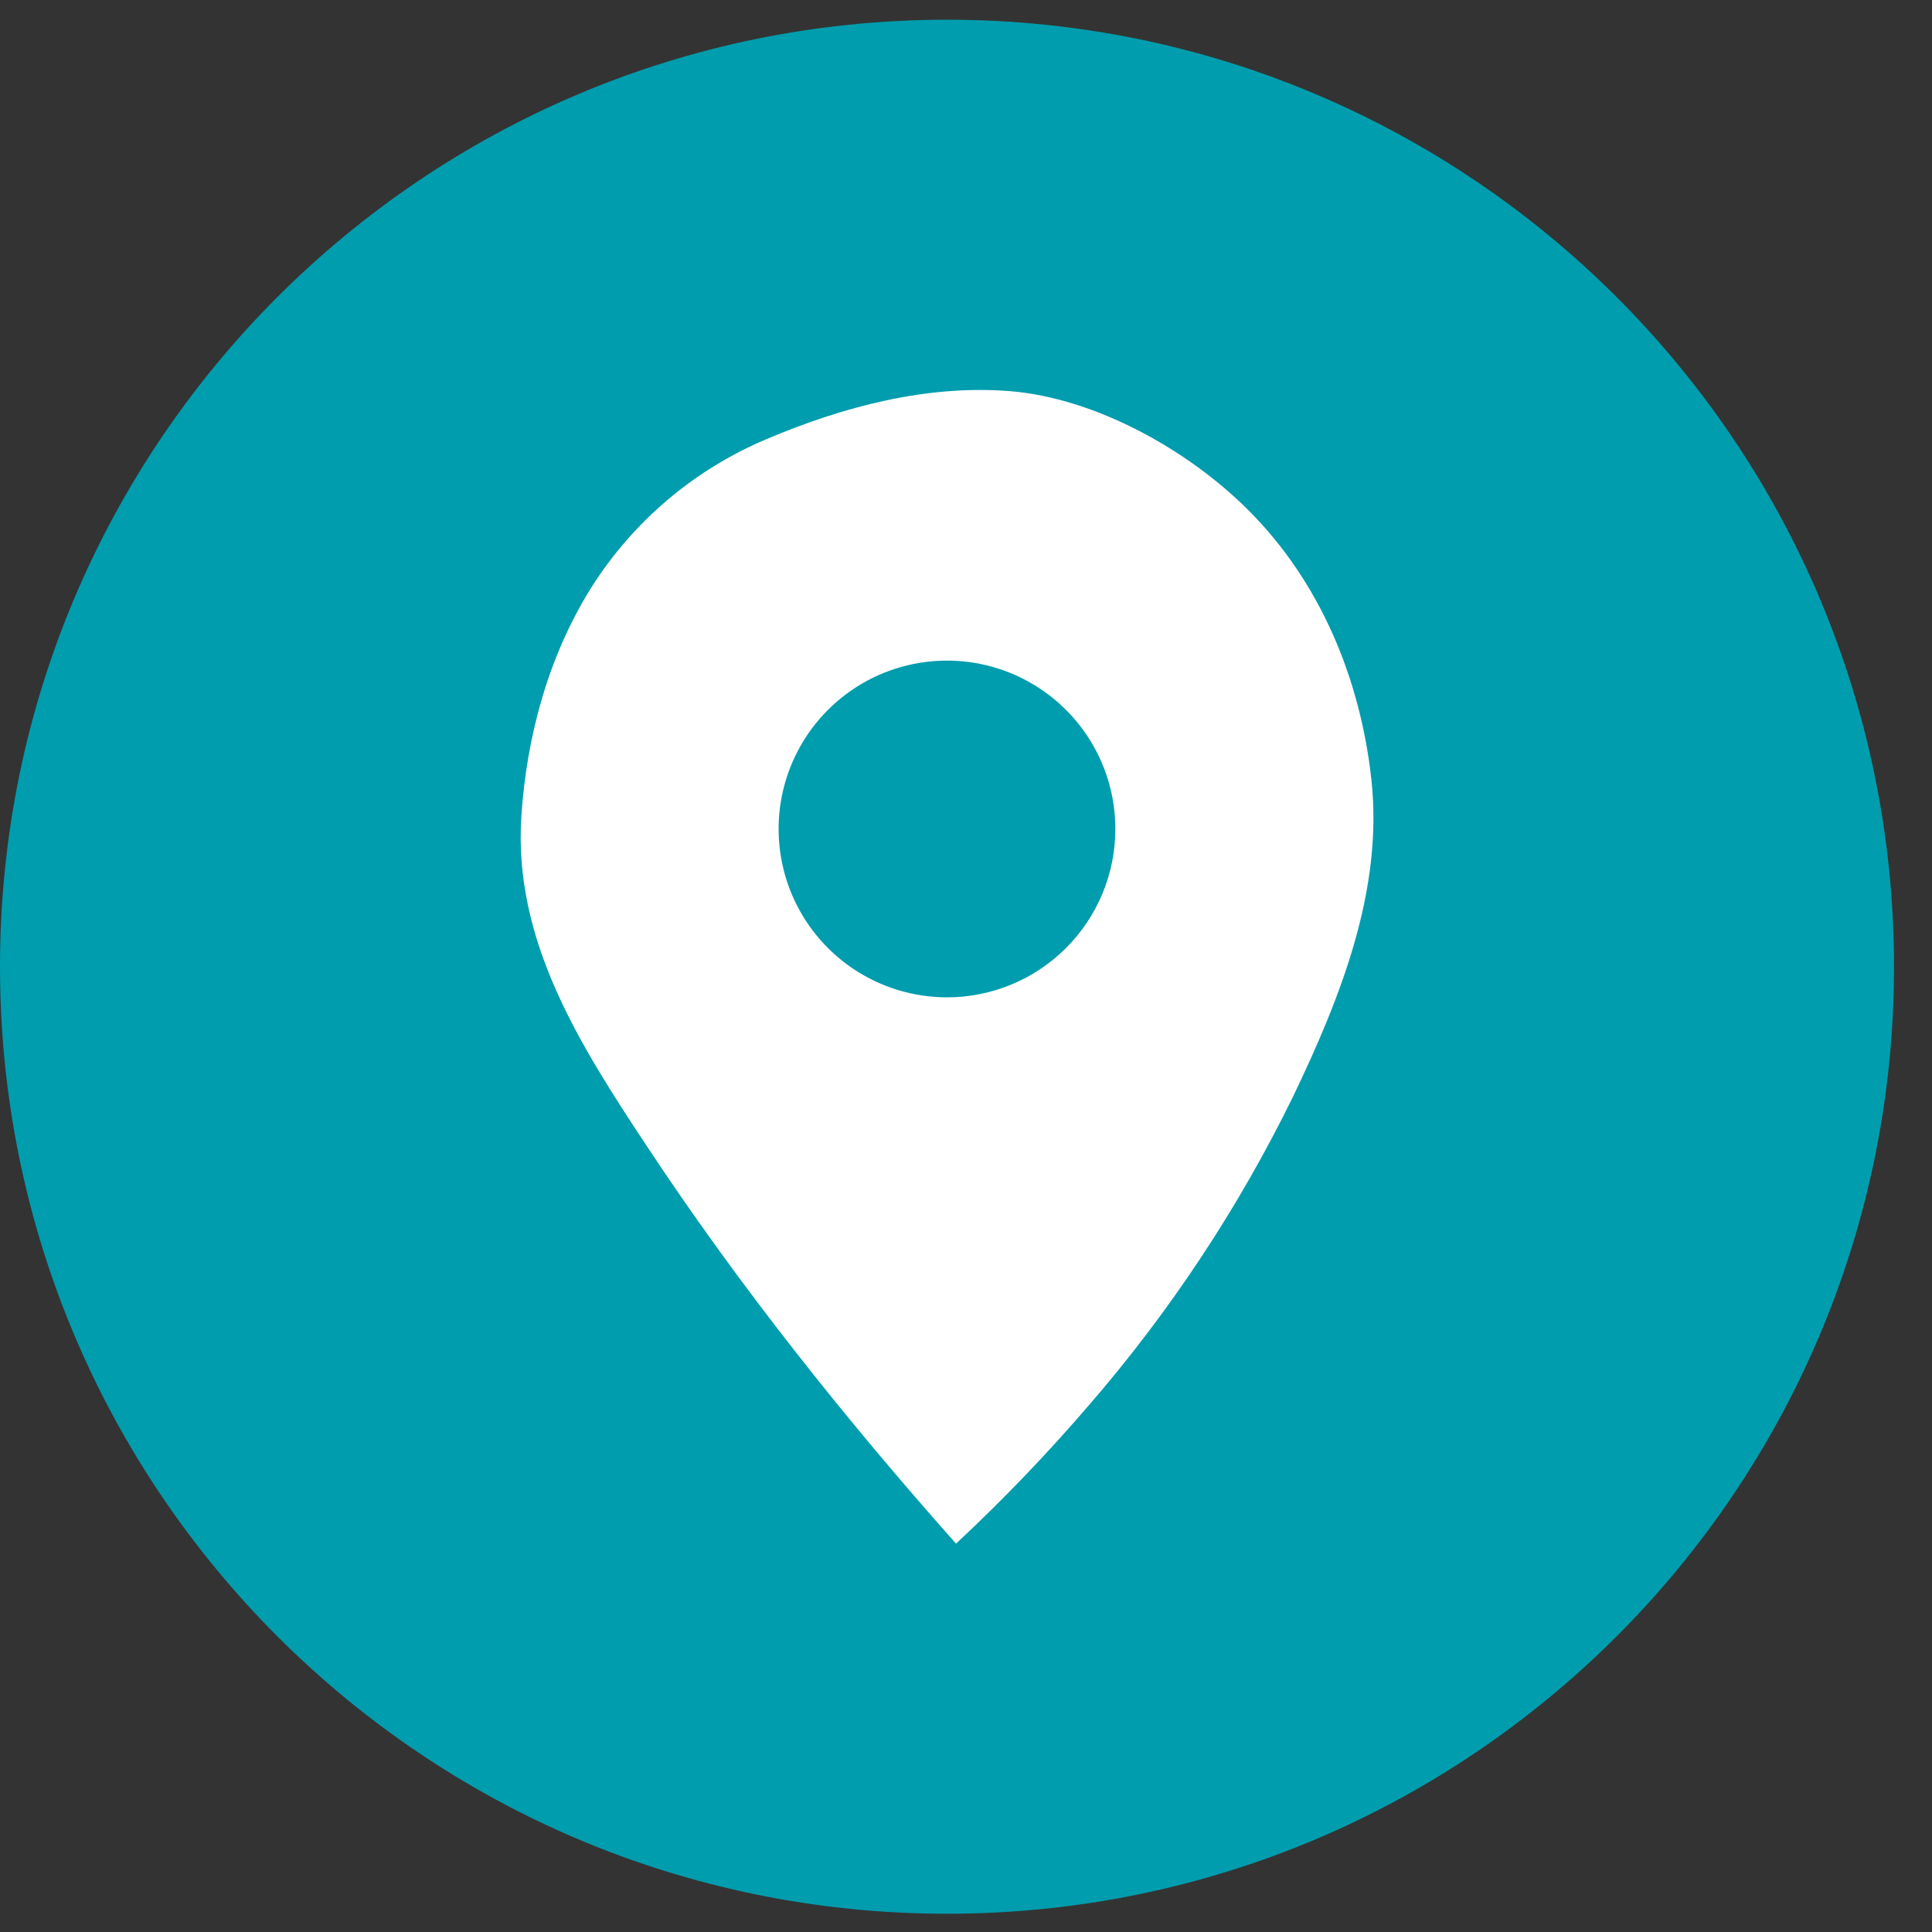
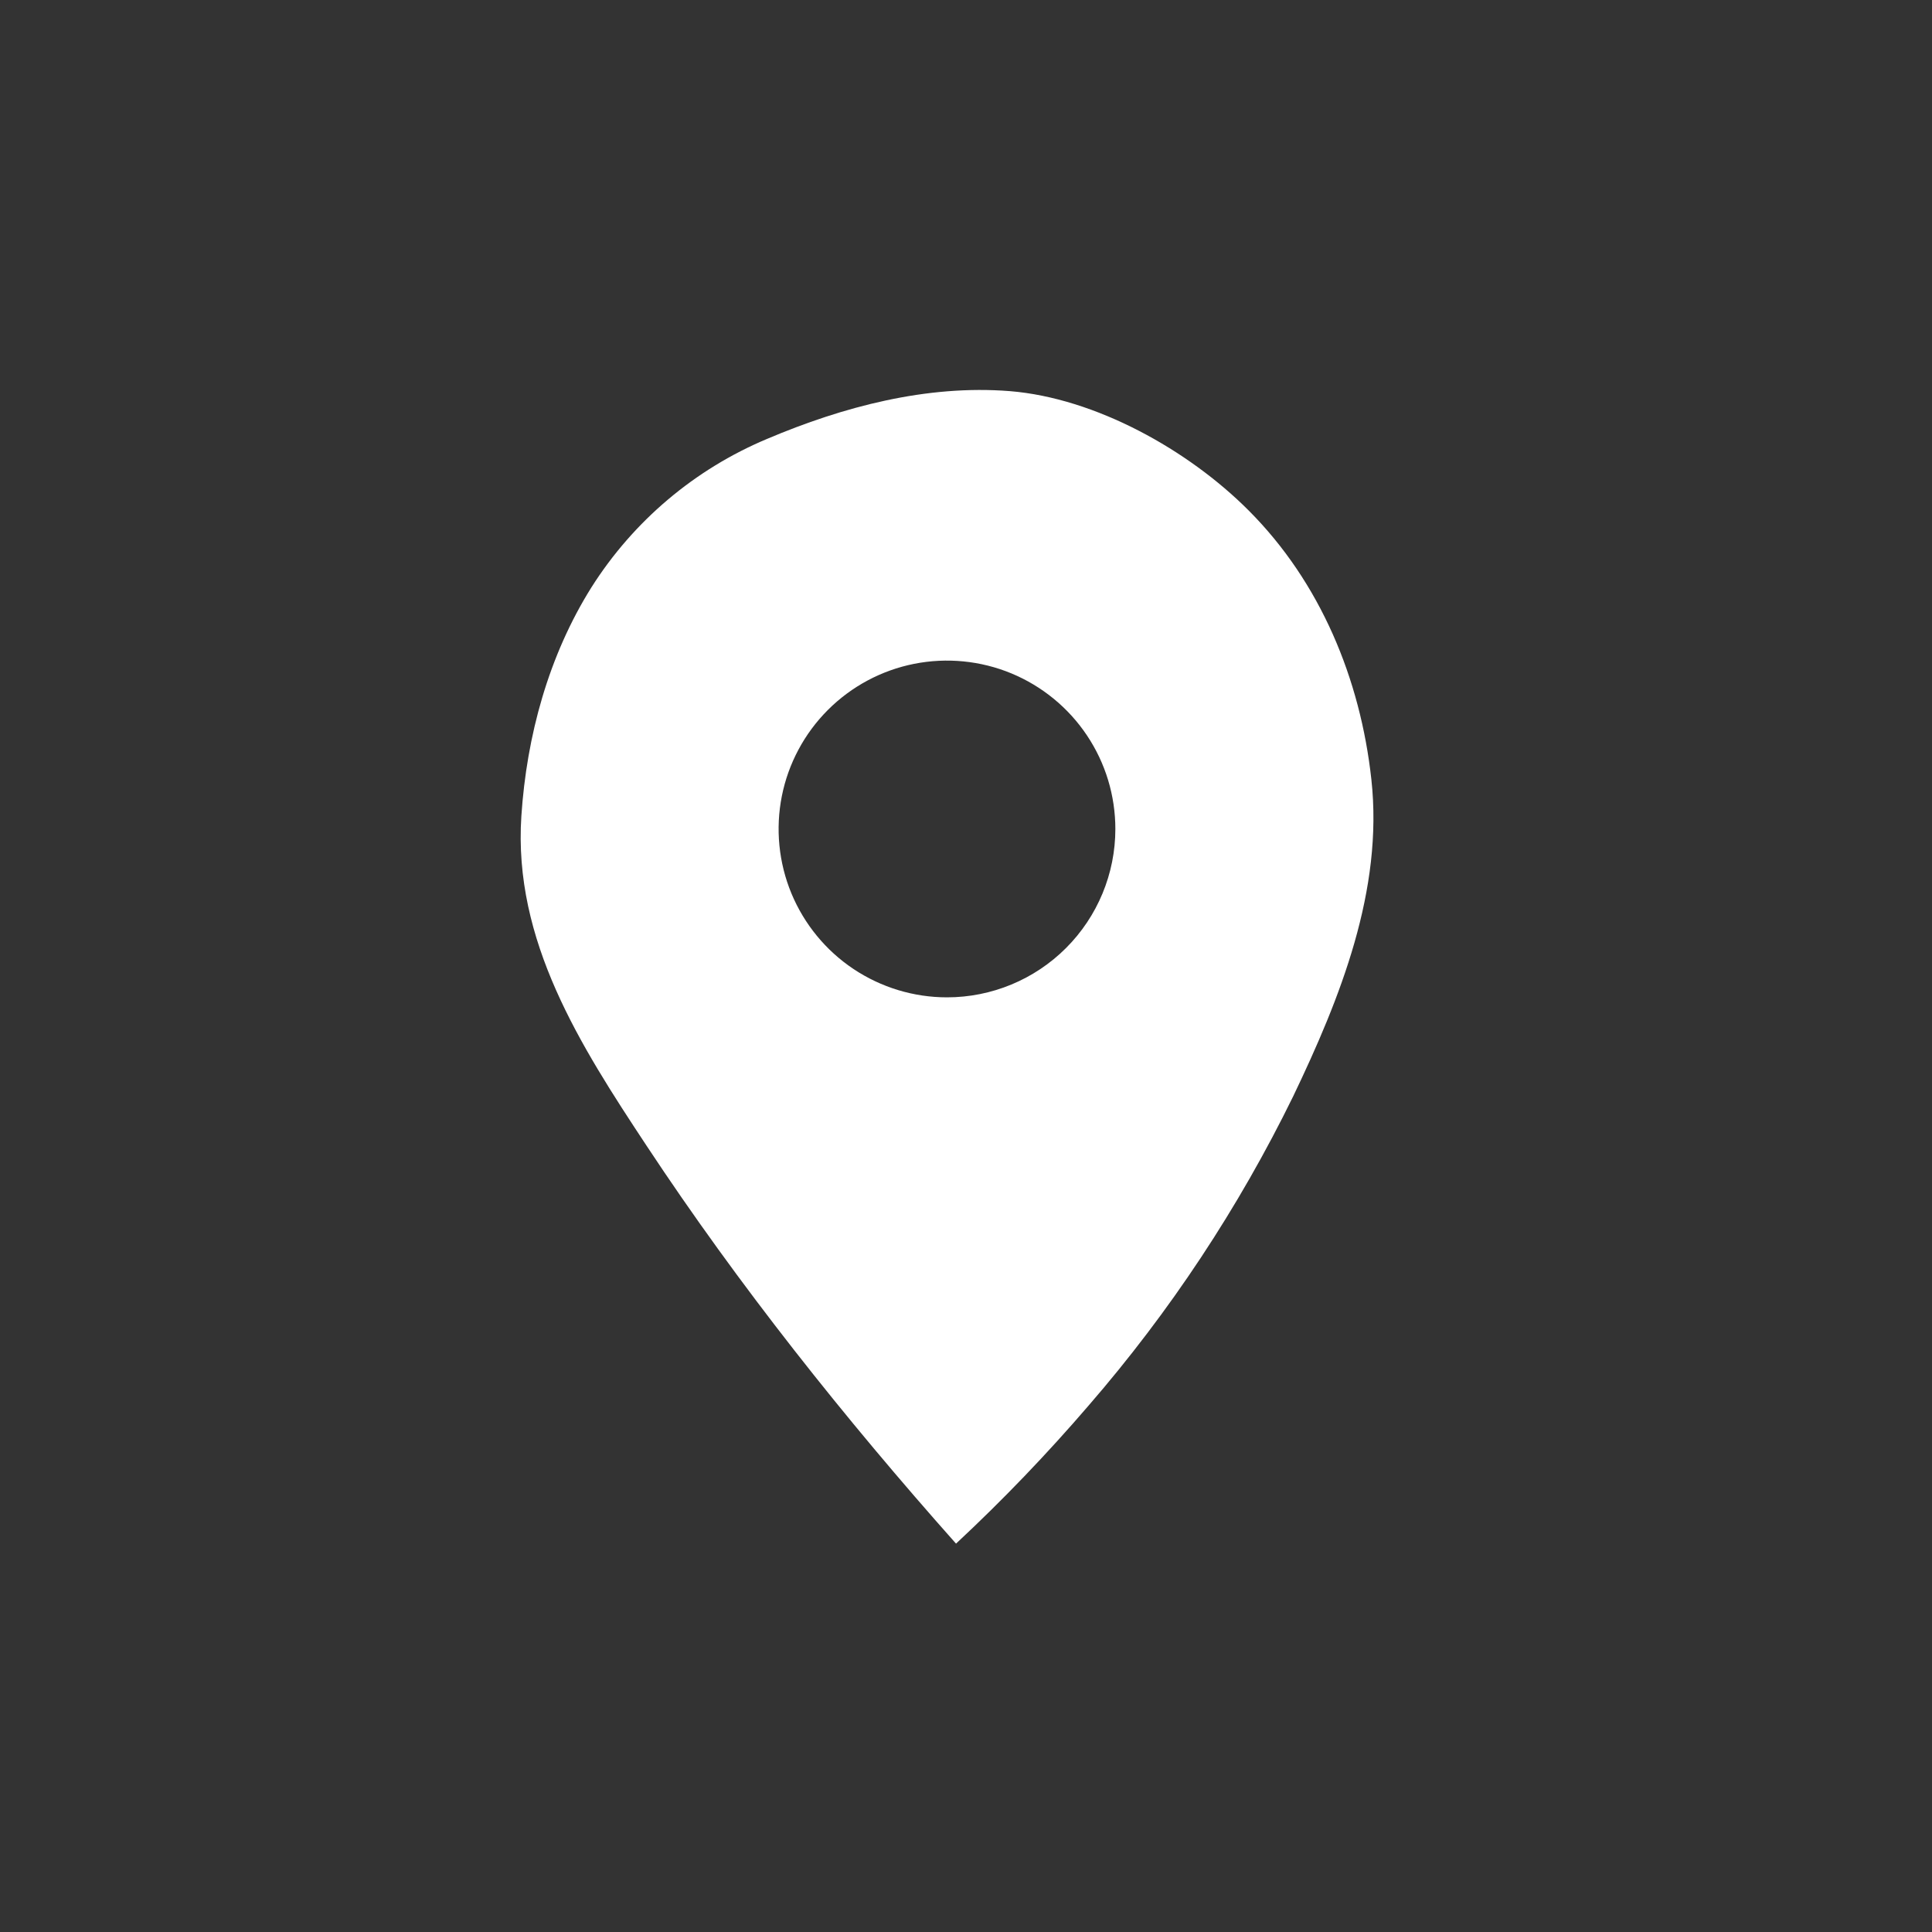
<svg xmlns="http://www.w3.org/2000/svg" width="49" height="49" viewBox="0 0 49 49" fill="none">
  <rect x="0" y="0" width="49" height="49" fill="#333333" stroke="none" />
-   <path d="M24.018 48.537C37.283 48.537 48.037 37.783 48.037 24.518C48.037 11.253 37.283 0.5 24.018 0.5C10.753 0.5 0 11.253 0 24.518C0 37.783 10.753 48.537 24.018 48.537Z" fill="#009DAE" />
  <path d="M34.781 19.767C34.502 17.224 33.492 14.773 31.669 12.947C30.139 11.412 27.785 10.096 25.611 9.92C23.506 9.753 21.381 10.315 19.456 11.131C17.62 11.9 16.065 13.215 15 14.897C13.914 16.627 13.357 18.666 13.223 20.697C13.013 23.86 14.719 26.517 16.397 29.056C18.741 32.605 21.424 35.974 24.247 39.15C25.433 38.045 26.557 36.874 27.613 35.644C29.673 33.267 31.416 30.631 32.798 27.805C33.994 25.31 35.089 22.574 34.781 19.767ZM24.018 25.295C23.173 25.295 22.348 25.044 21.645 24.575C20.943 24.106 20.396 23.439 20.072 22.659C19.749 21.878 19.665 21.02 19.829 20.192C19.994 19.363 20.401 18.602 20.998 18.005C21.595 17.408 22.356 17.001 23.185 16.836C24.013 16.672 24.872 16.756 25.652 17.079C26.432 17.403 27.099 17.95 27.568 18.652C28.038 19.354 28.288 20.18 28.288 21.025C28.288 22.157 27.838 23.243 27.037 24.044C26.236 24.845 25.15 25.295 24.018 25.295Z" fill="white" />
</svg>